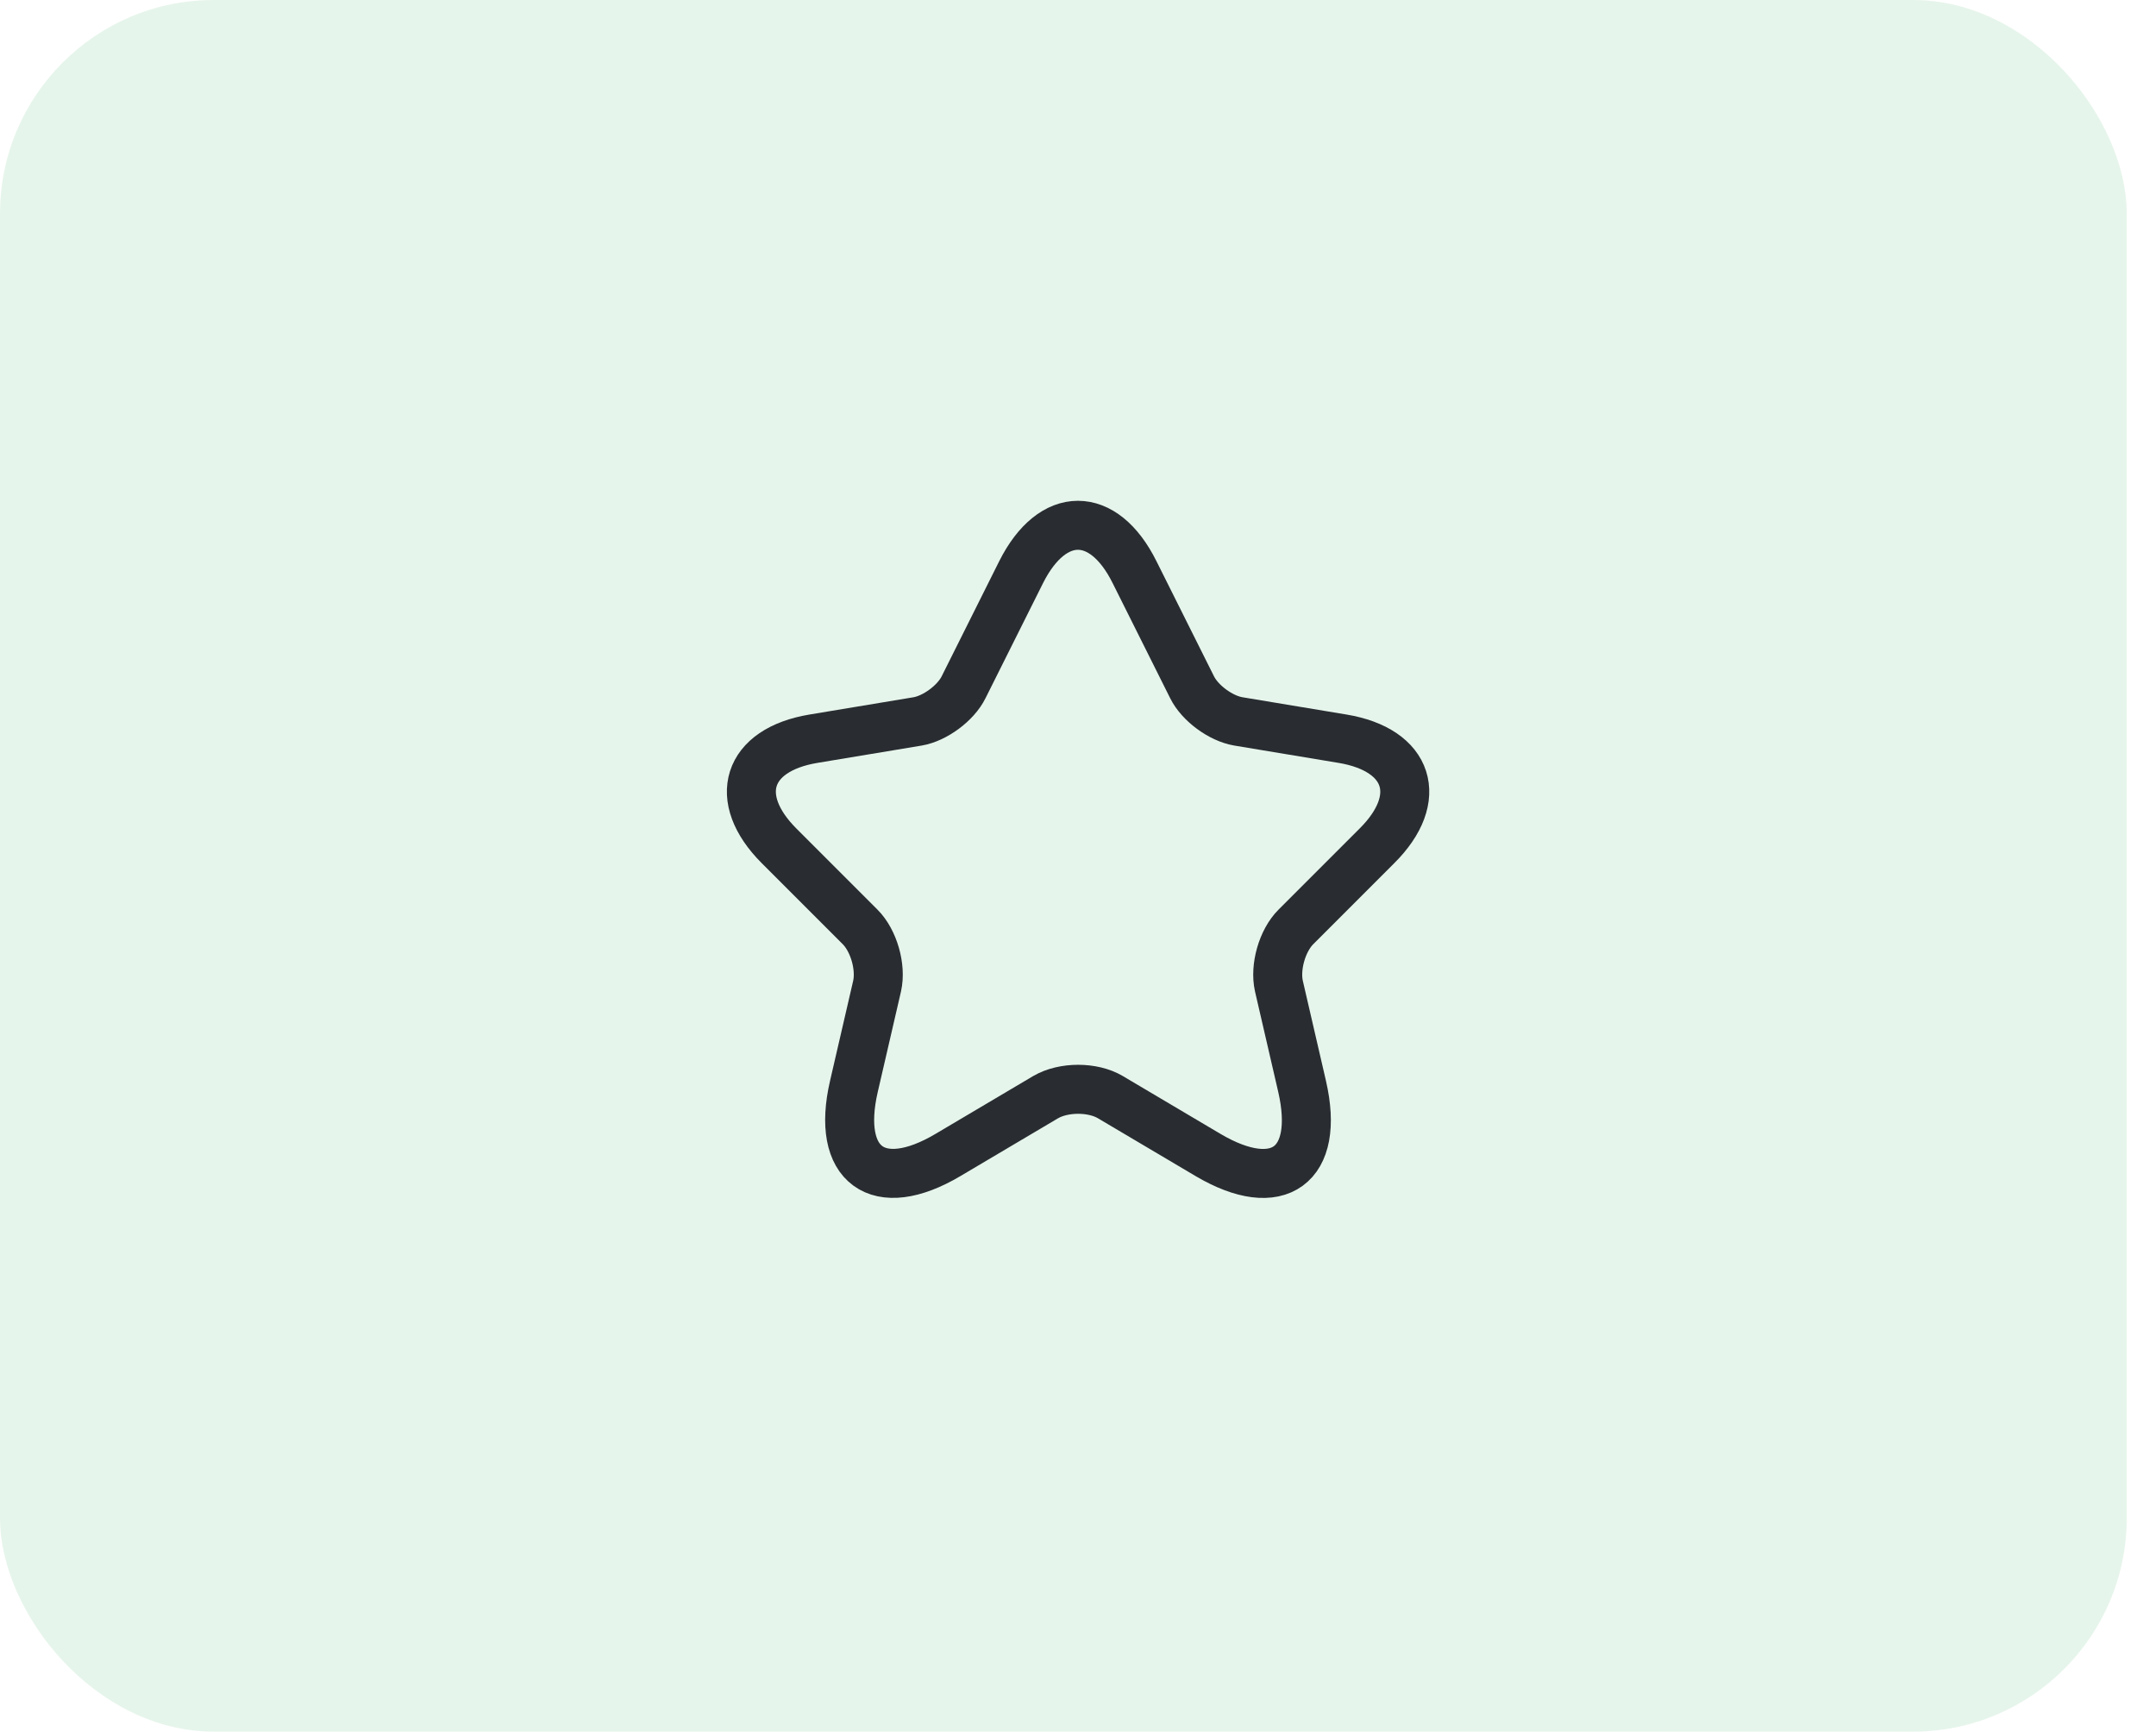
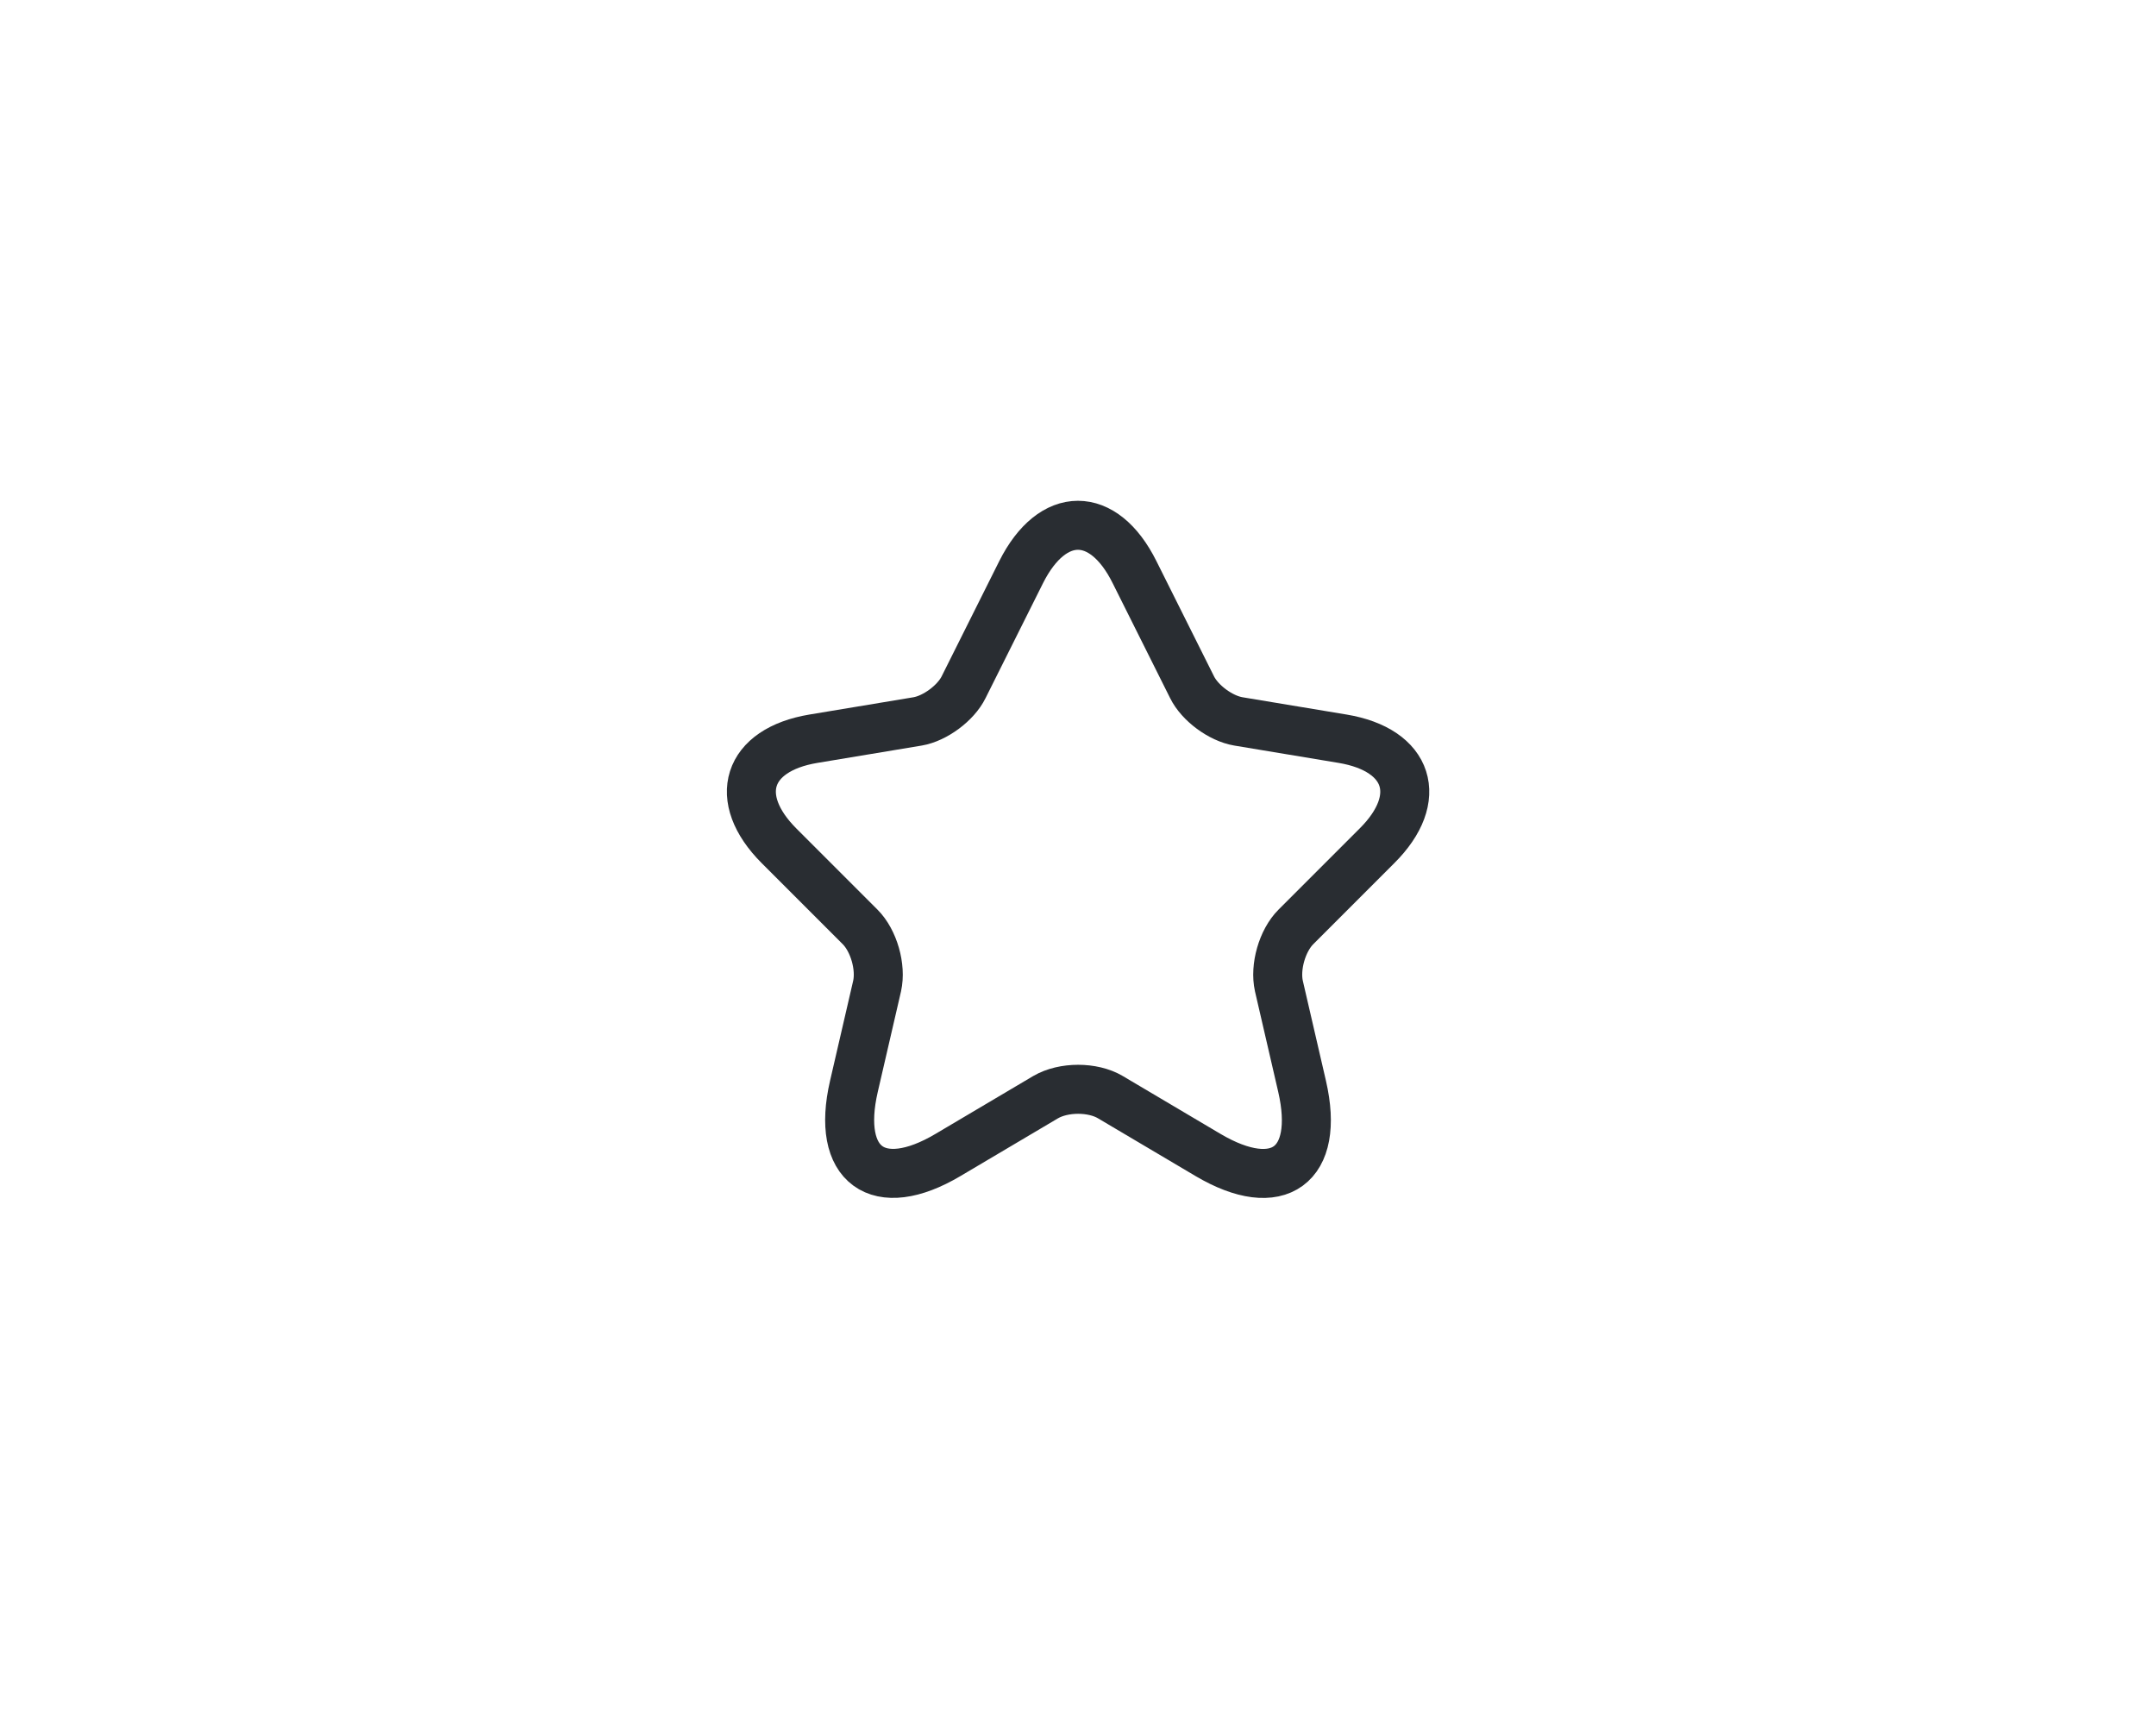
<svg xmlns="http://www.w3.org/2000/svg" width="66" height="53" viewBox="0 0 66 53" fill="none">
-   <rect width="65.105" height="53" rx="6.543" fill="#029837" fill-opacity="0.1" />
  <path d="M34.73 17.51L36.49 21.03C36.73 21.52 37.37 21.99 37.91 22.08L41.1 22.61C43.14 22.95 43.62 24.43 42.15 25.89L39.67 28.37C39.25 28.79 39.02 29.6 39.15 30.18L39.86 33.25C40.42 35.68 39.13 36.62 36.98 35.35L33.99 33.58C33.45 33.26 32.56 33.26 32.01 33.58L29.02 35.35C26.88 36.62 25.58 35.67 26.14 33.25L26.85 30.18C26.98 29.6 26.75 28.79 26.33 28.37L23.85 25.89C22.39 24.43 22.86 22.95 24.9 22.61L28.09 22.08C28.62 21.99 29.26 21.52 29.5 21.03L31.26 17.51C32.22 15.6 33.78 15.6 34.73 17.51Z" stroke="#292D32" stroke-width="1.5" stroke-linecap="round" stroke-linejoin="round" />
</svg>